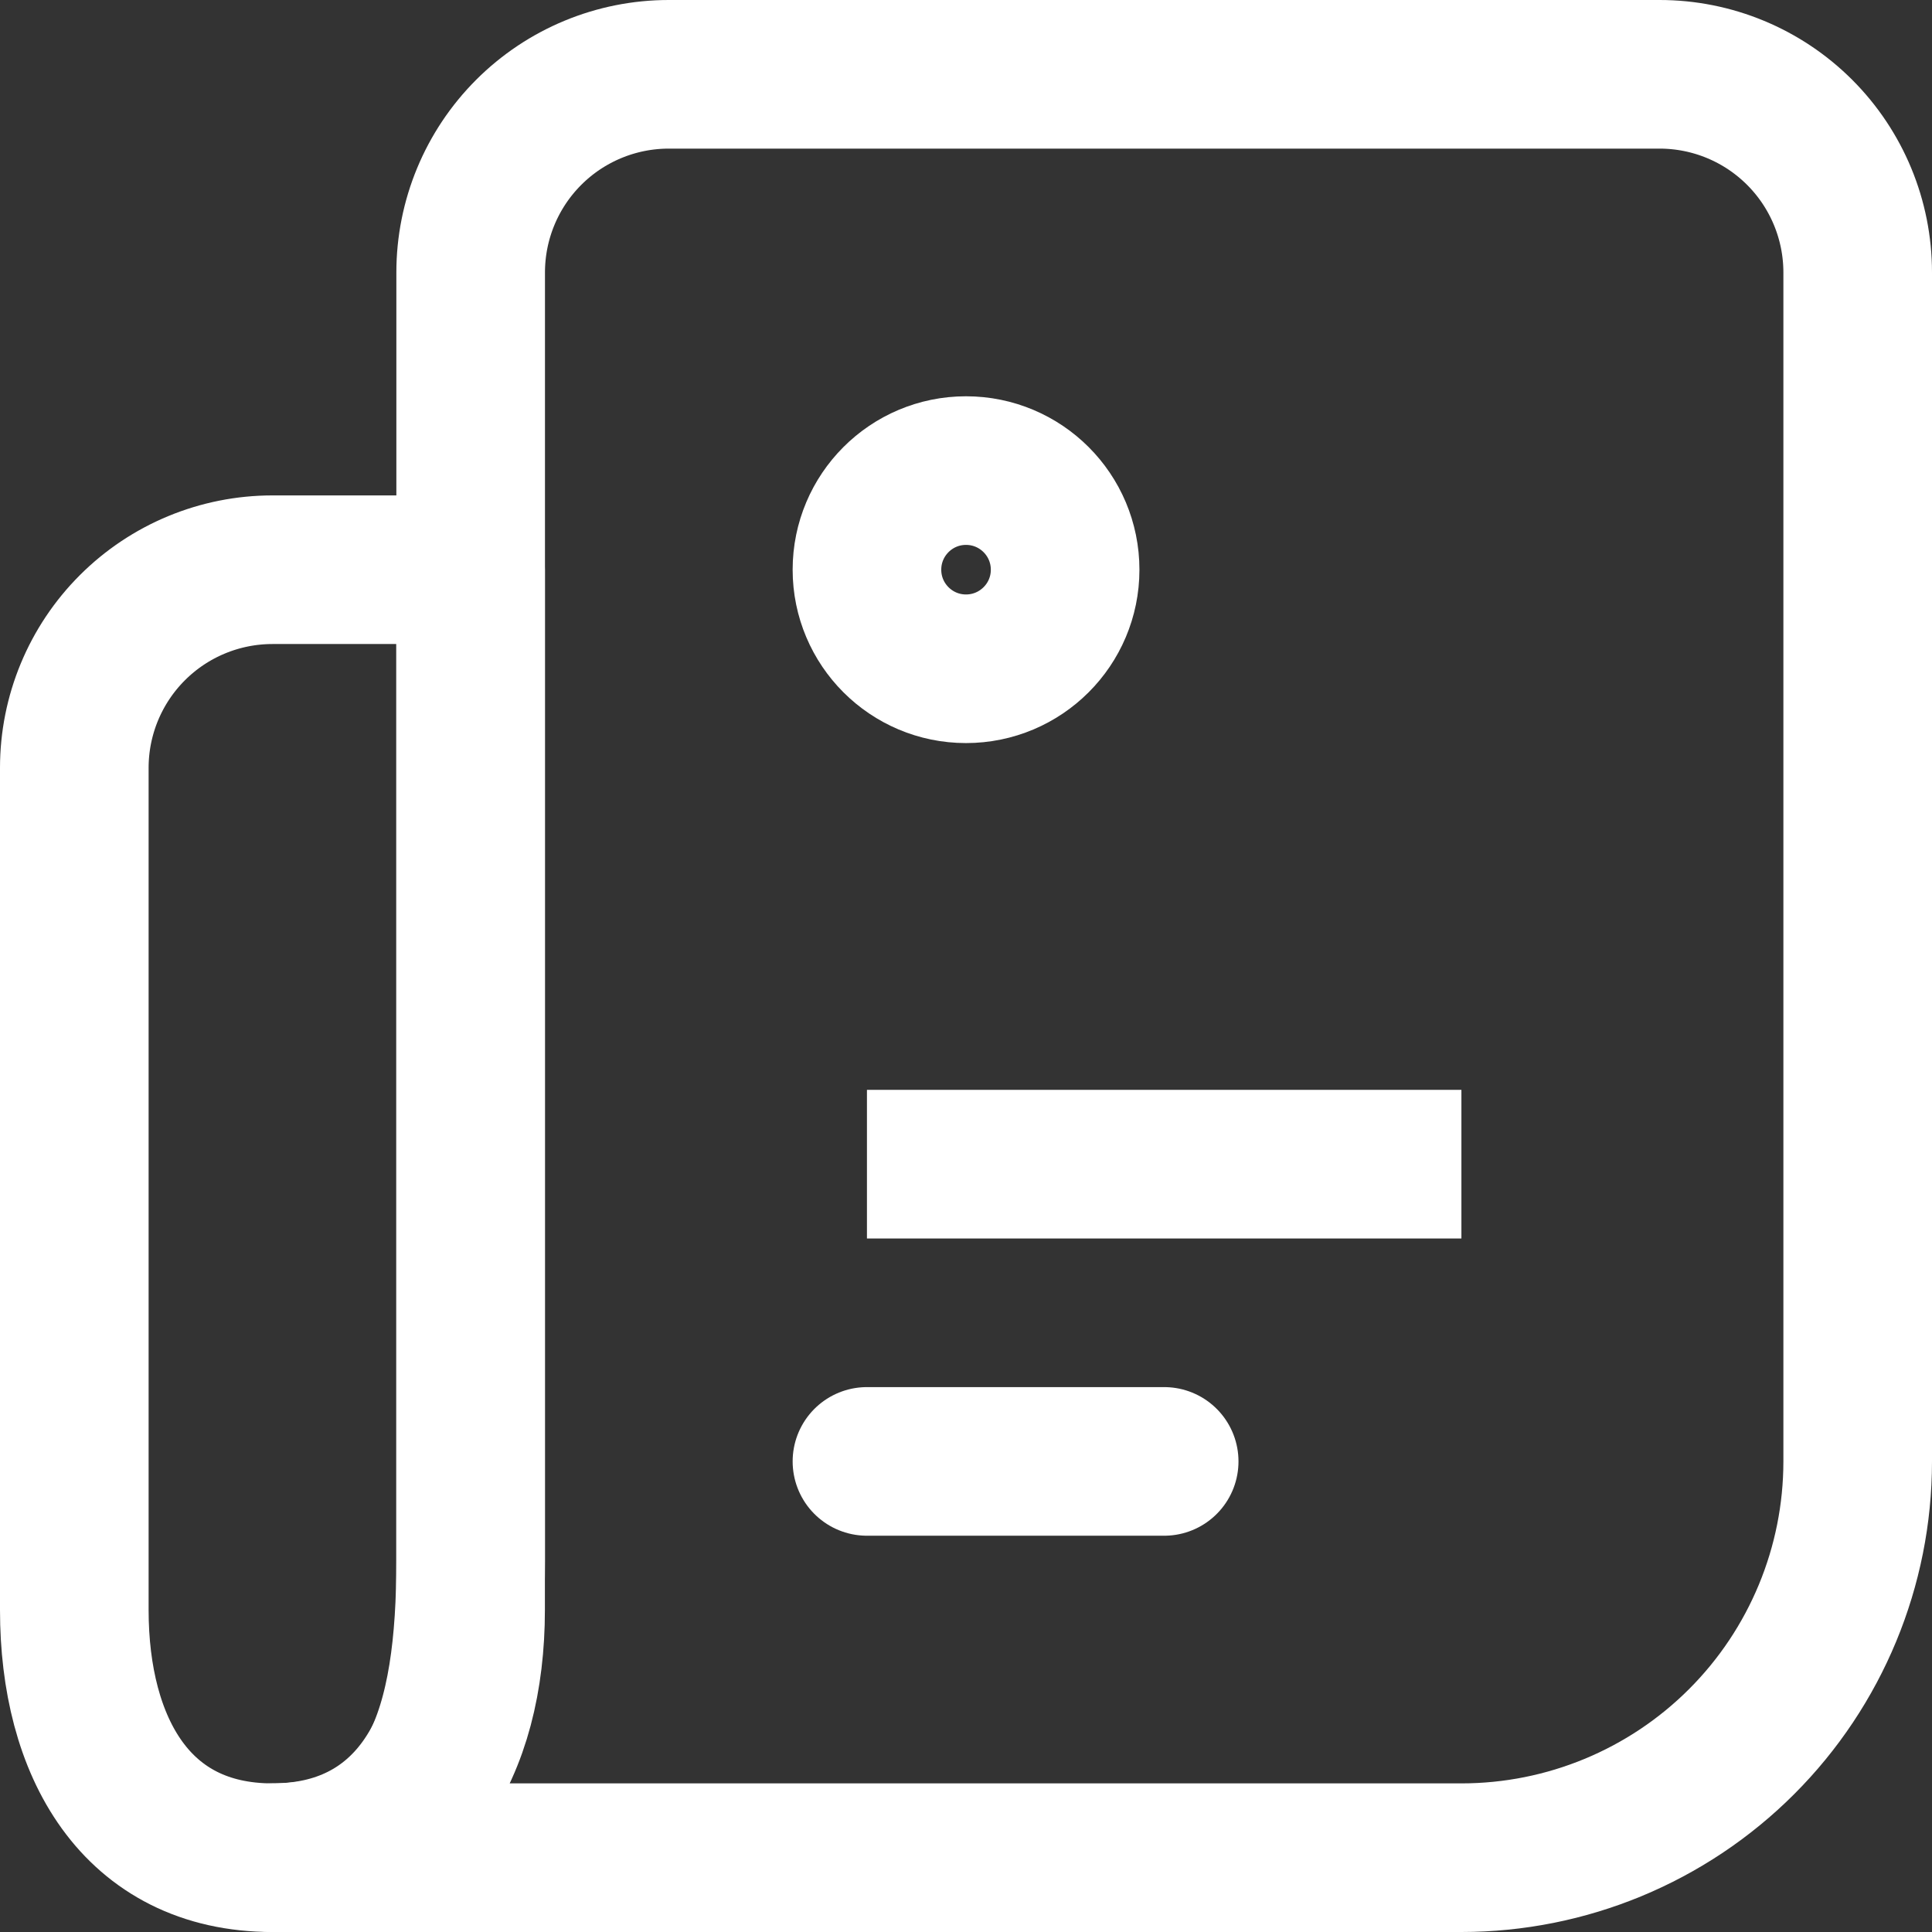
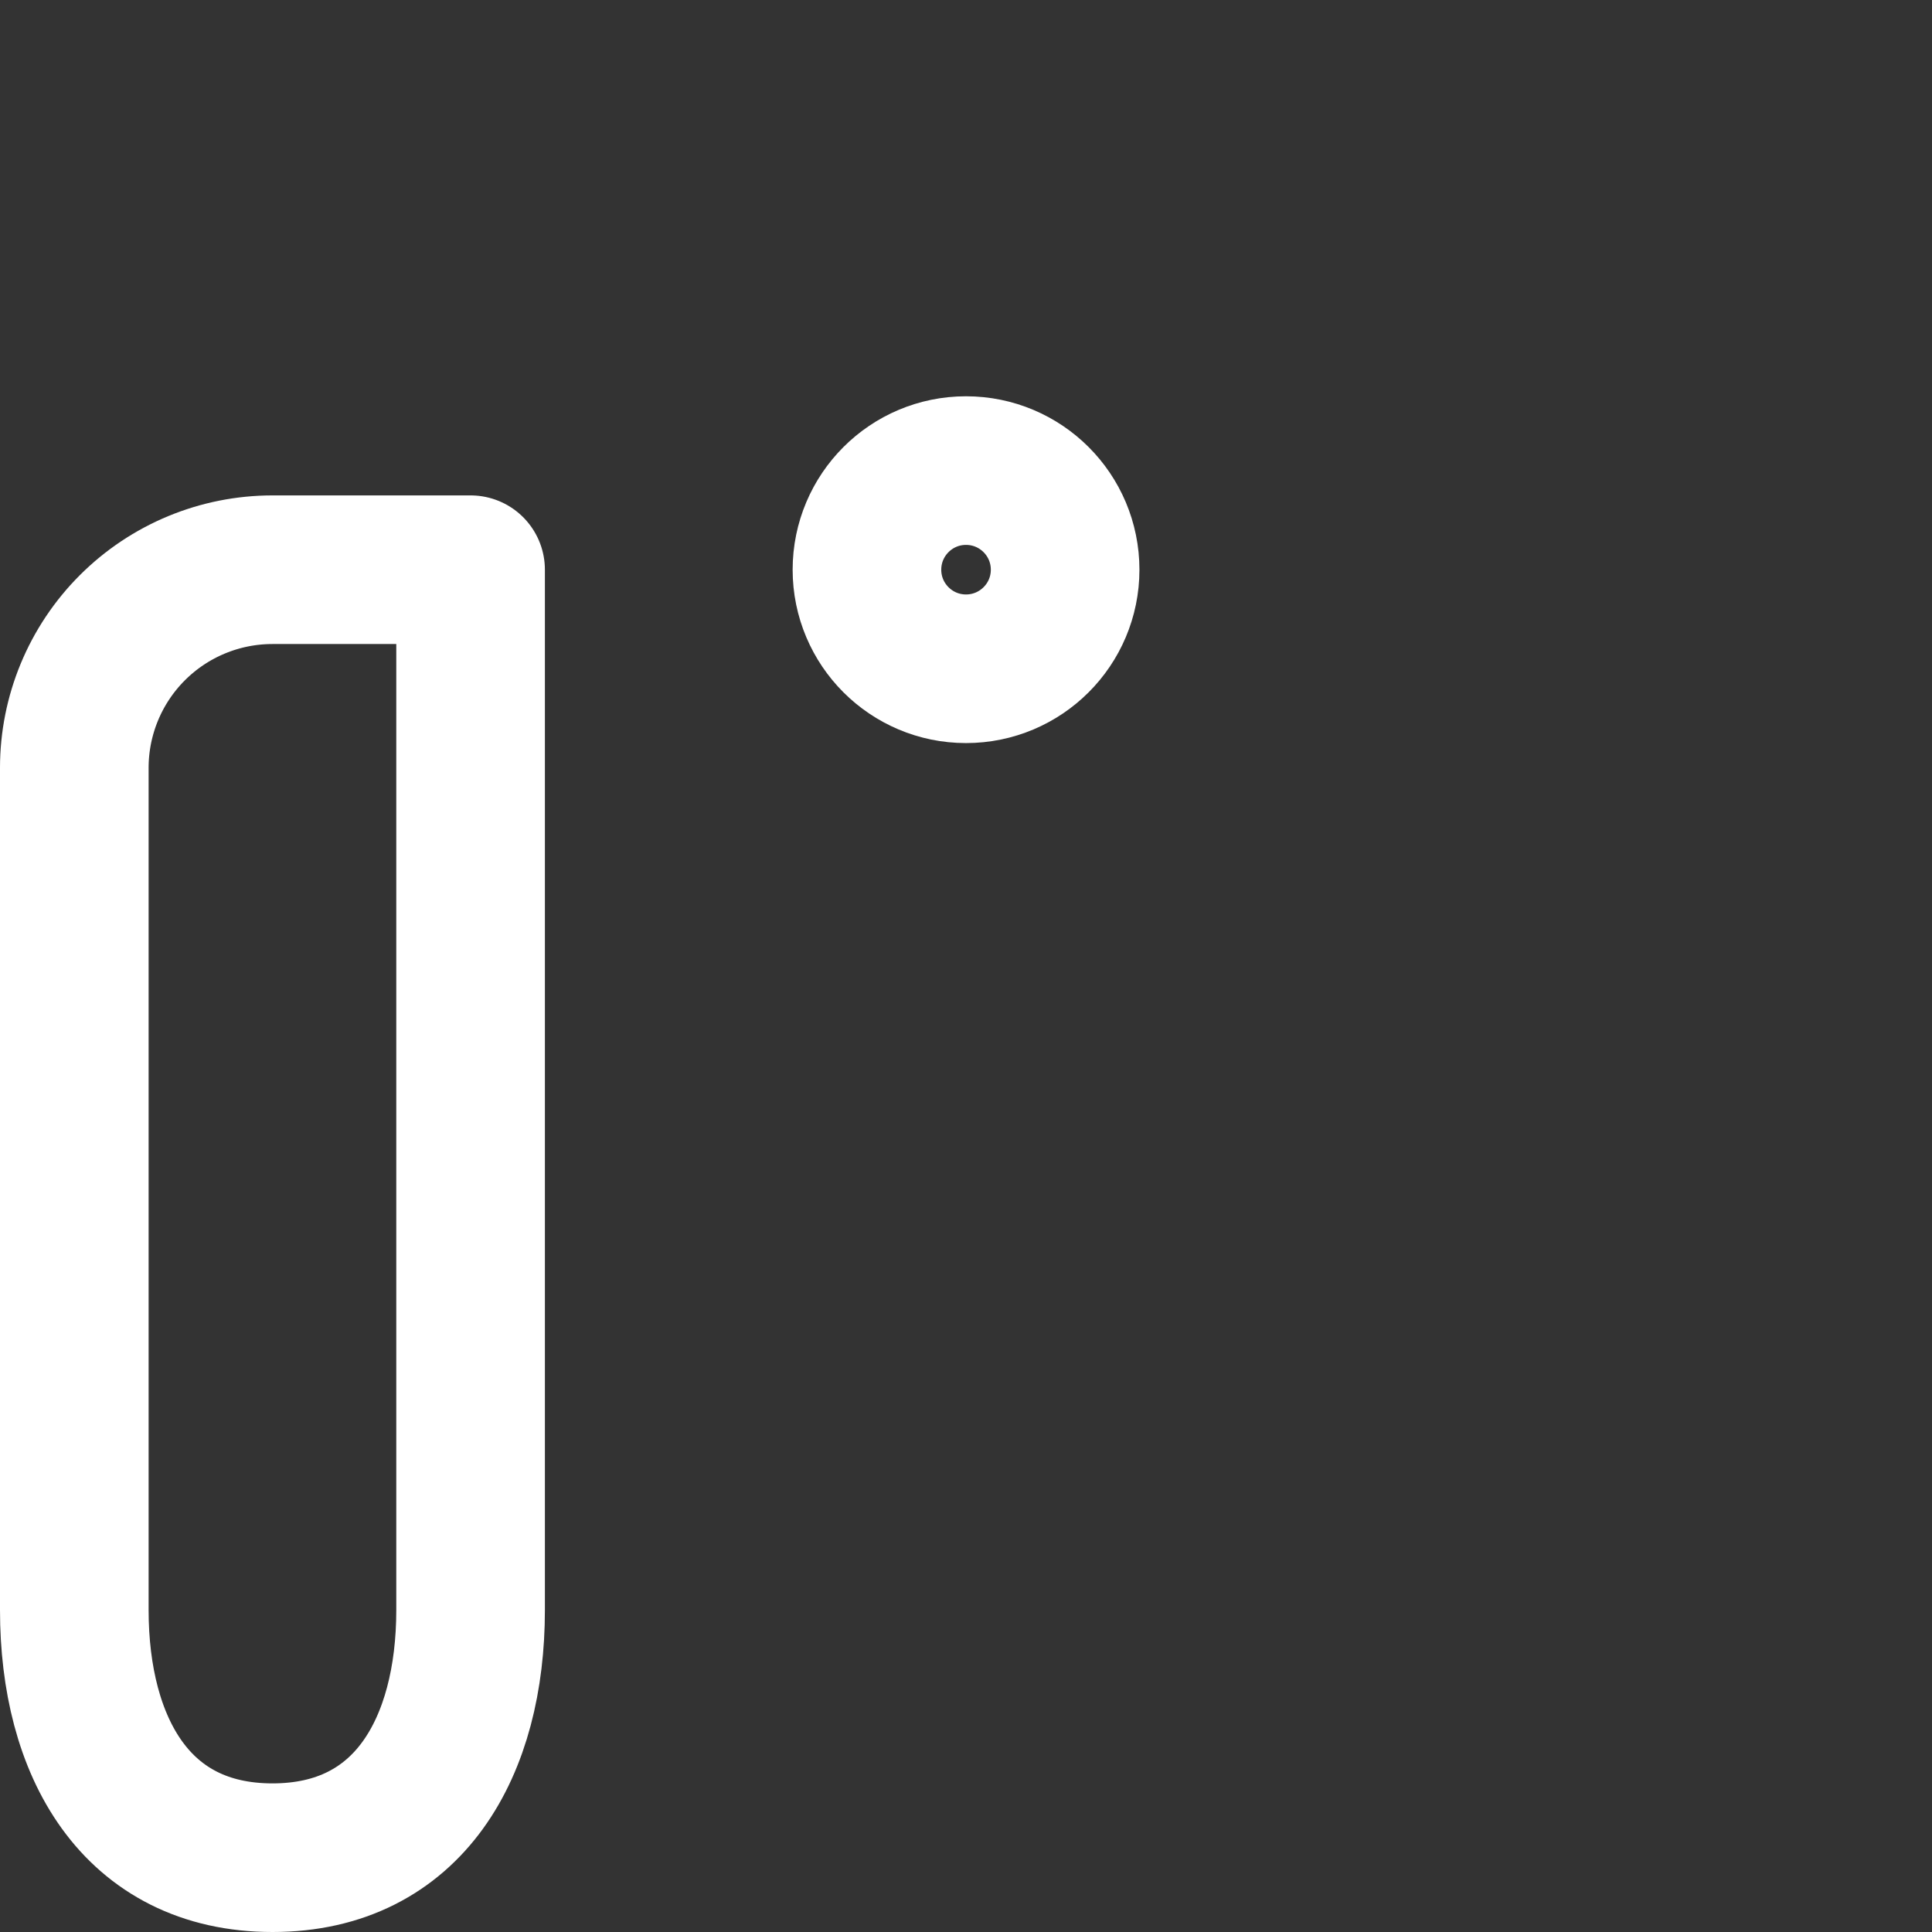
<svg xmlns="http://www.w3.org/2000/svg" width="26" height="26" viewBox="0 0 26 26" fill="none">
  <rect x="0" y="0" width="26" height="26" fill="#333333" stroke="none" />
-   <path d="M3.667 25H19.667C21.081 25 22.438 24.438 23.438 23.438C24.438 22.438 25 21.081 25 19.667V3.667C25 2.959 24.719 2.281 24.219 1.781C23.719 1.281 23.041 1 22.334 1H9C8.293 1 7.615 1.281 7.115 1.781C6.615 2.281 6.334 2.959 6.334 3.667V21C6.334 23.209 5.876 25 3.667 25Z" stroke="white" stroke-width="2" stroke-linecap="round" stroke-linejoin="round" />
  <path d="M1 10.333C1 9.626 1.281 8.948 1.781 8.448C2.281 7.948 2.959 7.667 3.667 7.667H6.333V21.667C6.333 23.507 5.507 25 3.667 25C1.827 25 1 23.507 1 21.667V10.333Z" stroke="white" stroke-width="2" stroke-linecap="round" stroke-linejoin="round" />
  <path d="M13 9C13.737 9 14.334 8.403 14.334 7.667C14.334 6.93 13.737 6.333 13 6.333C12.264 6.333 11.667 6.93 11.667 7.667C11.667 8.403 12.264 9 13 9Z" stroke="white" stroke-width="2" stroke-linecap="round" />
-   <path d="M11.667 19.667H15.667M11.667 15.667H19.667H11.667Z" stroke="white" stroke-width="2" stroke-linecap="round" />
</svg>